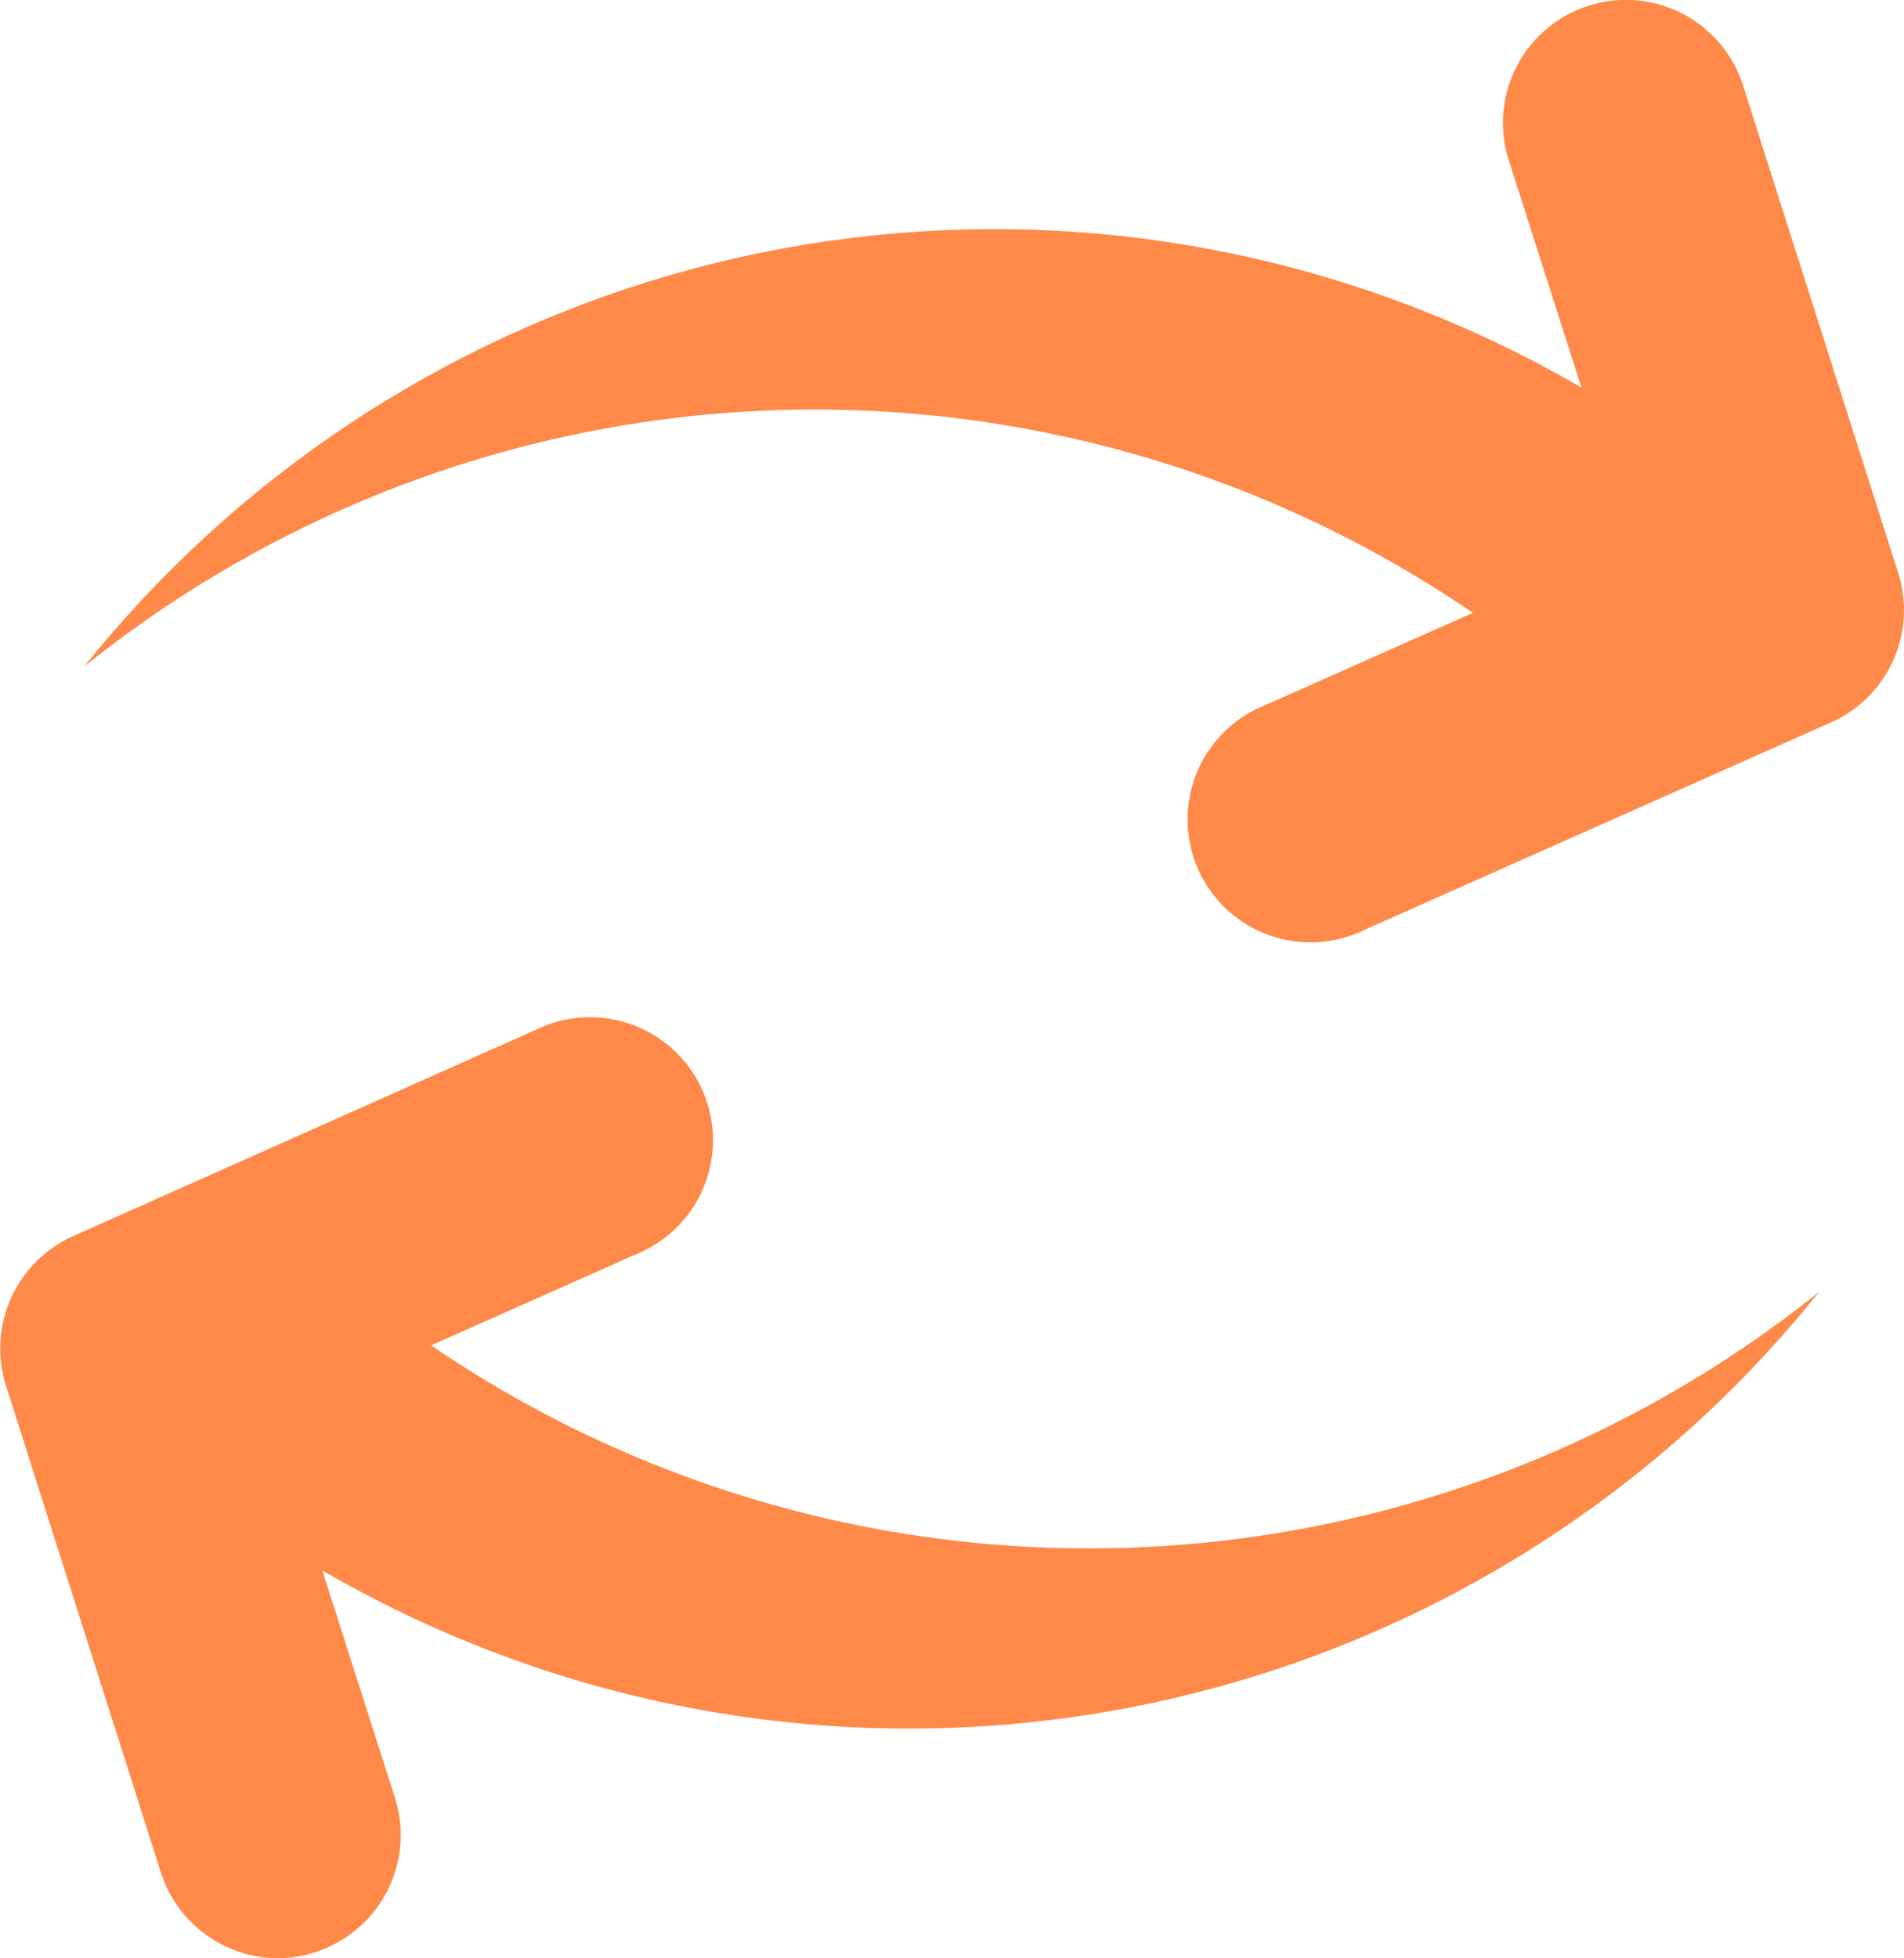
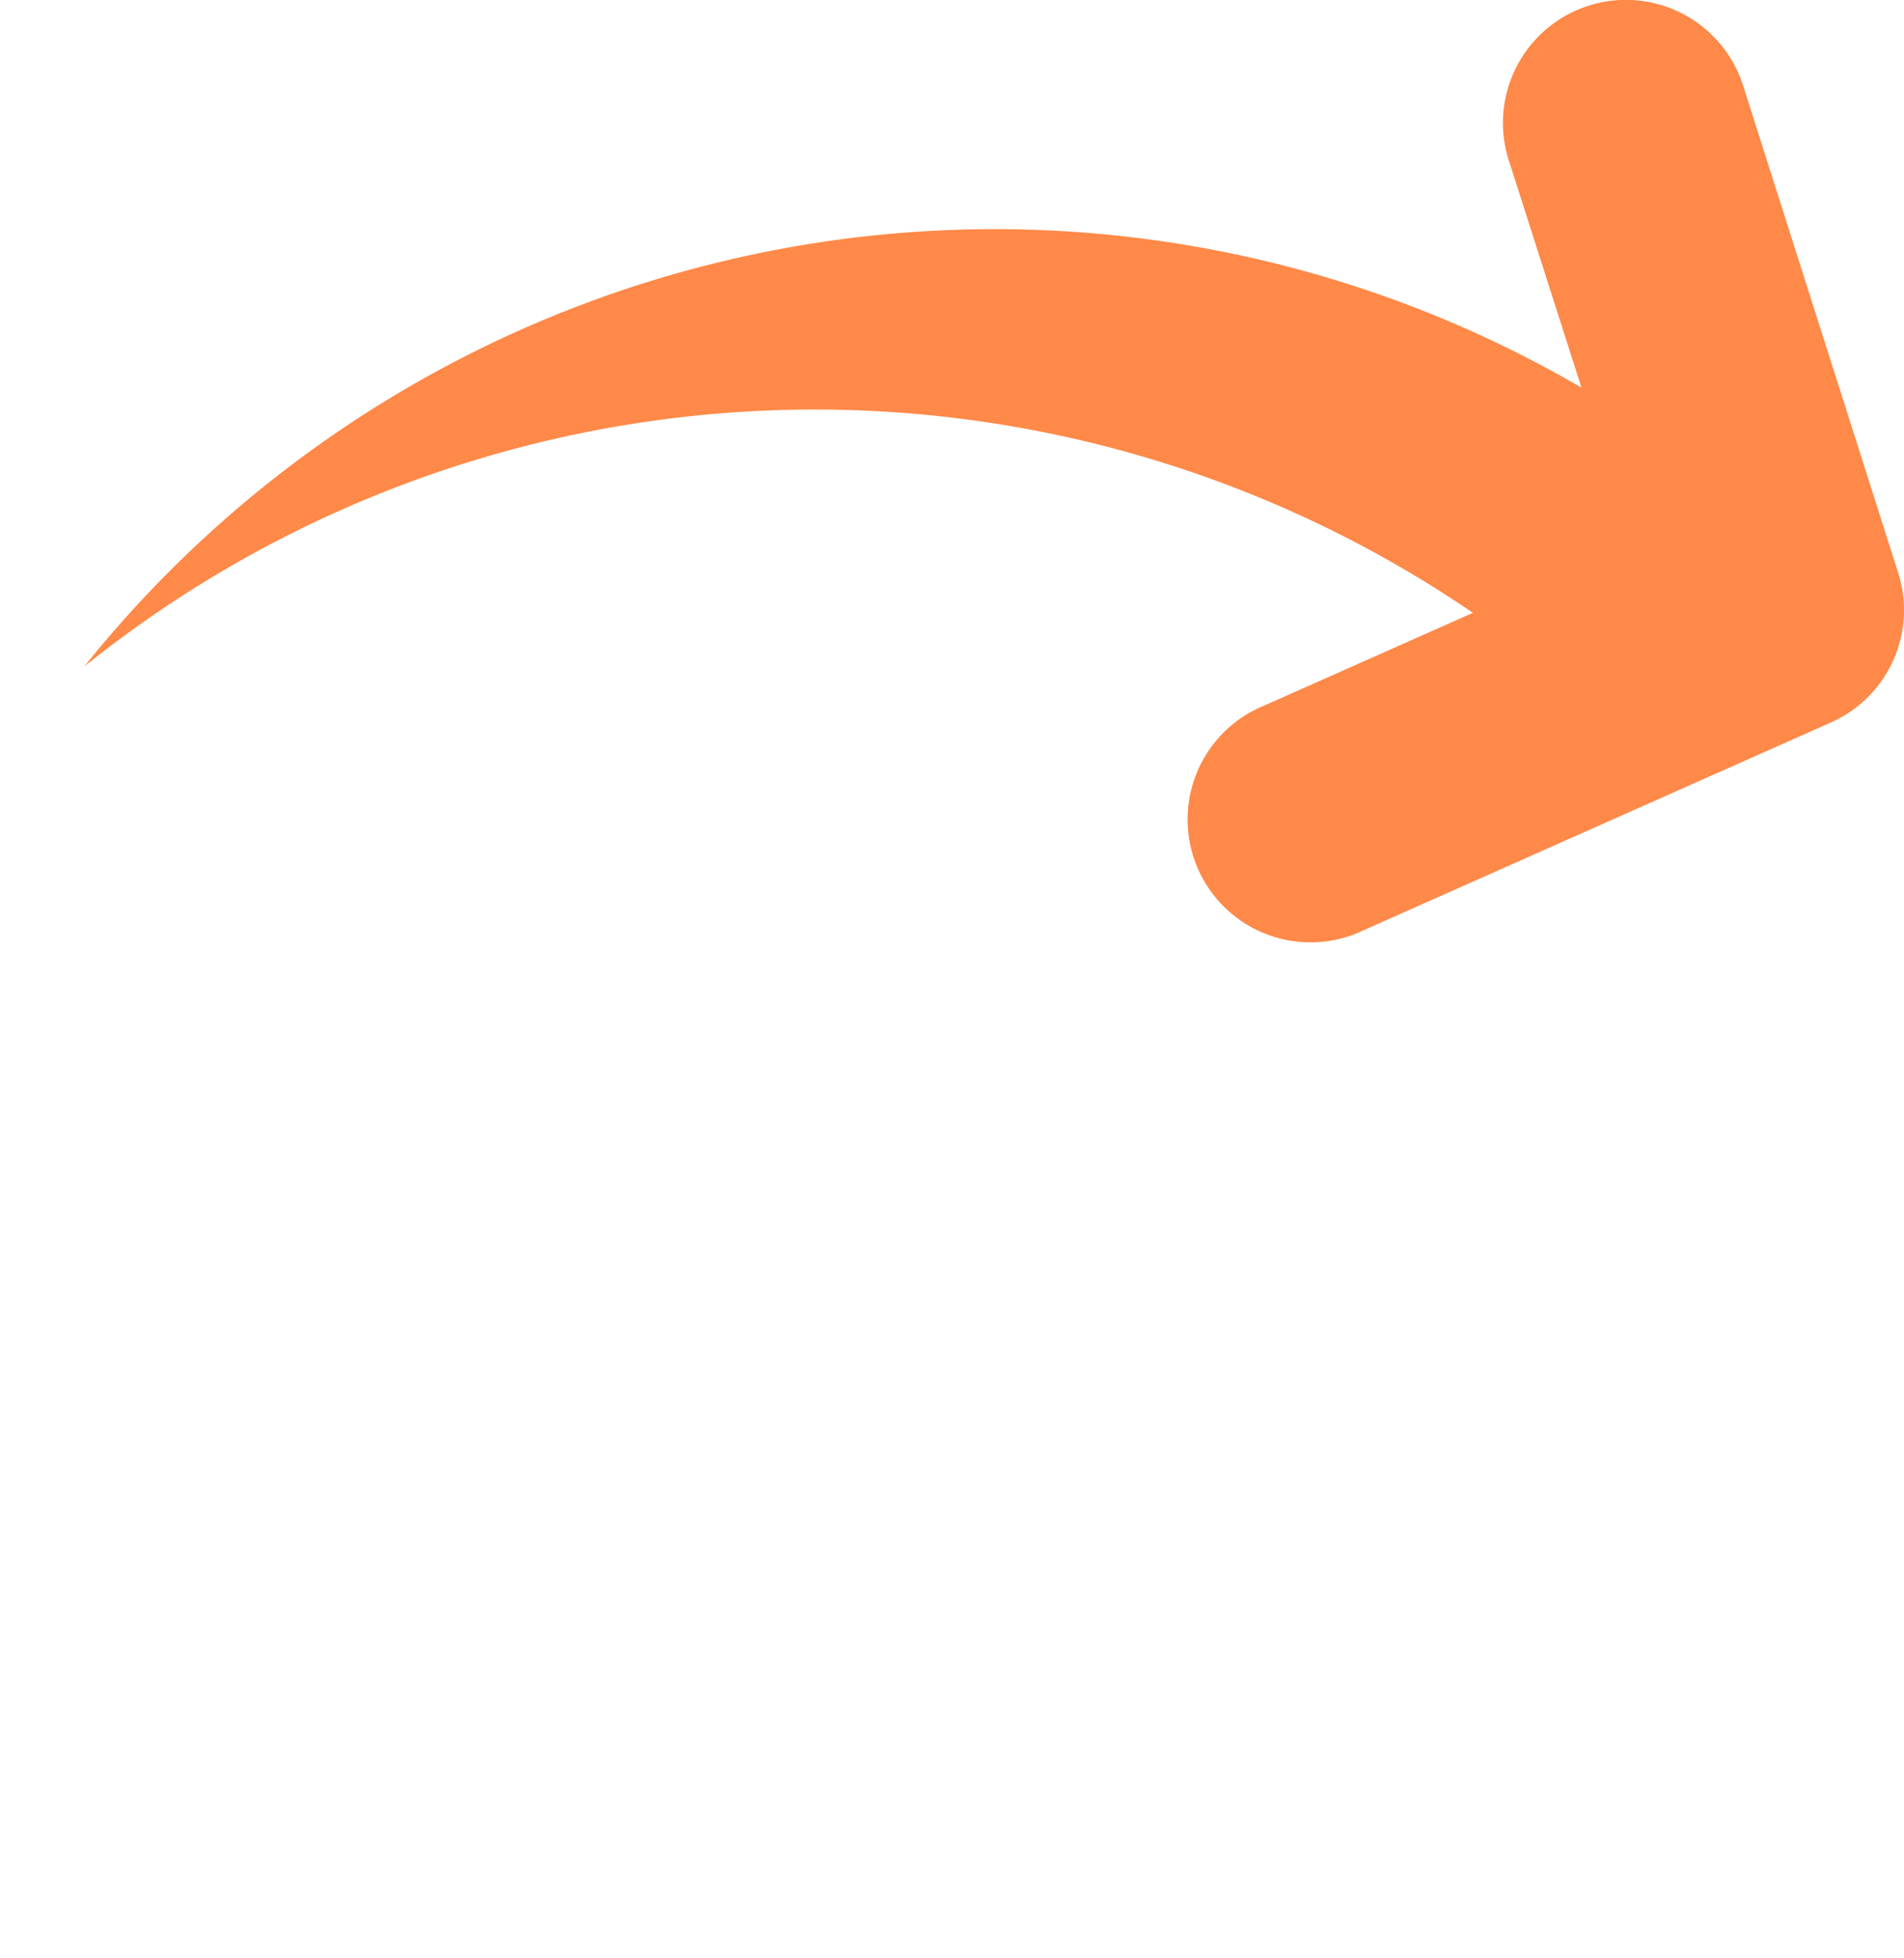
<svg xmlns="http://www.w3.org/2000/svg" viewBox="0 0 78.57 80.78">
  <g id="Layer_2" data-name="Layer 2">
    <g id="Objects">
      <path d="M78.33,23.63l-6.4-20.1a5.07,5.07,0,0,0-9.67,3.08l3,9.38A48.13,48.13,0,0,0,3.48,27.49a48.17,48.17,0,0,1,57.3-2.21l-8.62,3.83a5.07,5.07,0,1,0,4.12,9.26L75.56,29.8A5.07,5.07,0,0,0,78.33,23.63Z" fill="#ff8948" />
-       <path d="M17.79,55.5l8.62-3.83a5.07,5.07,0,0,0-4.12-9.27L3,51A5.08,5.08,0,0,0,.24,57.14l6.4,20.1a5.09,5.09,0,0,0,4.83,3.54A4.87,4.87,0,0,0,13,80.53a5.07,5.07,0,0,0,3.3-6.36l-3-9.39a48.17,48.17,0,0,0,58.26-7.57,49.47,49.47,0,0,0,3.51-3.92A48.19,48.19,0,0,1,17.79,55.5Z" fill="#ff8948" />
    </g>
  </g>
</svg>